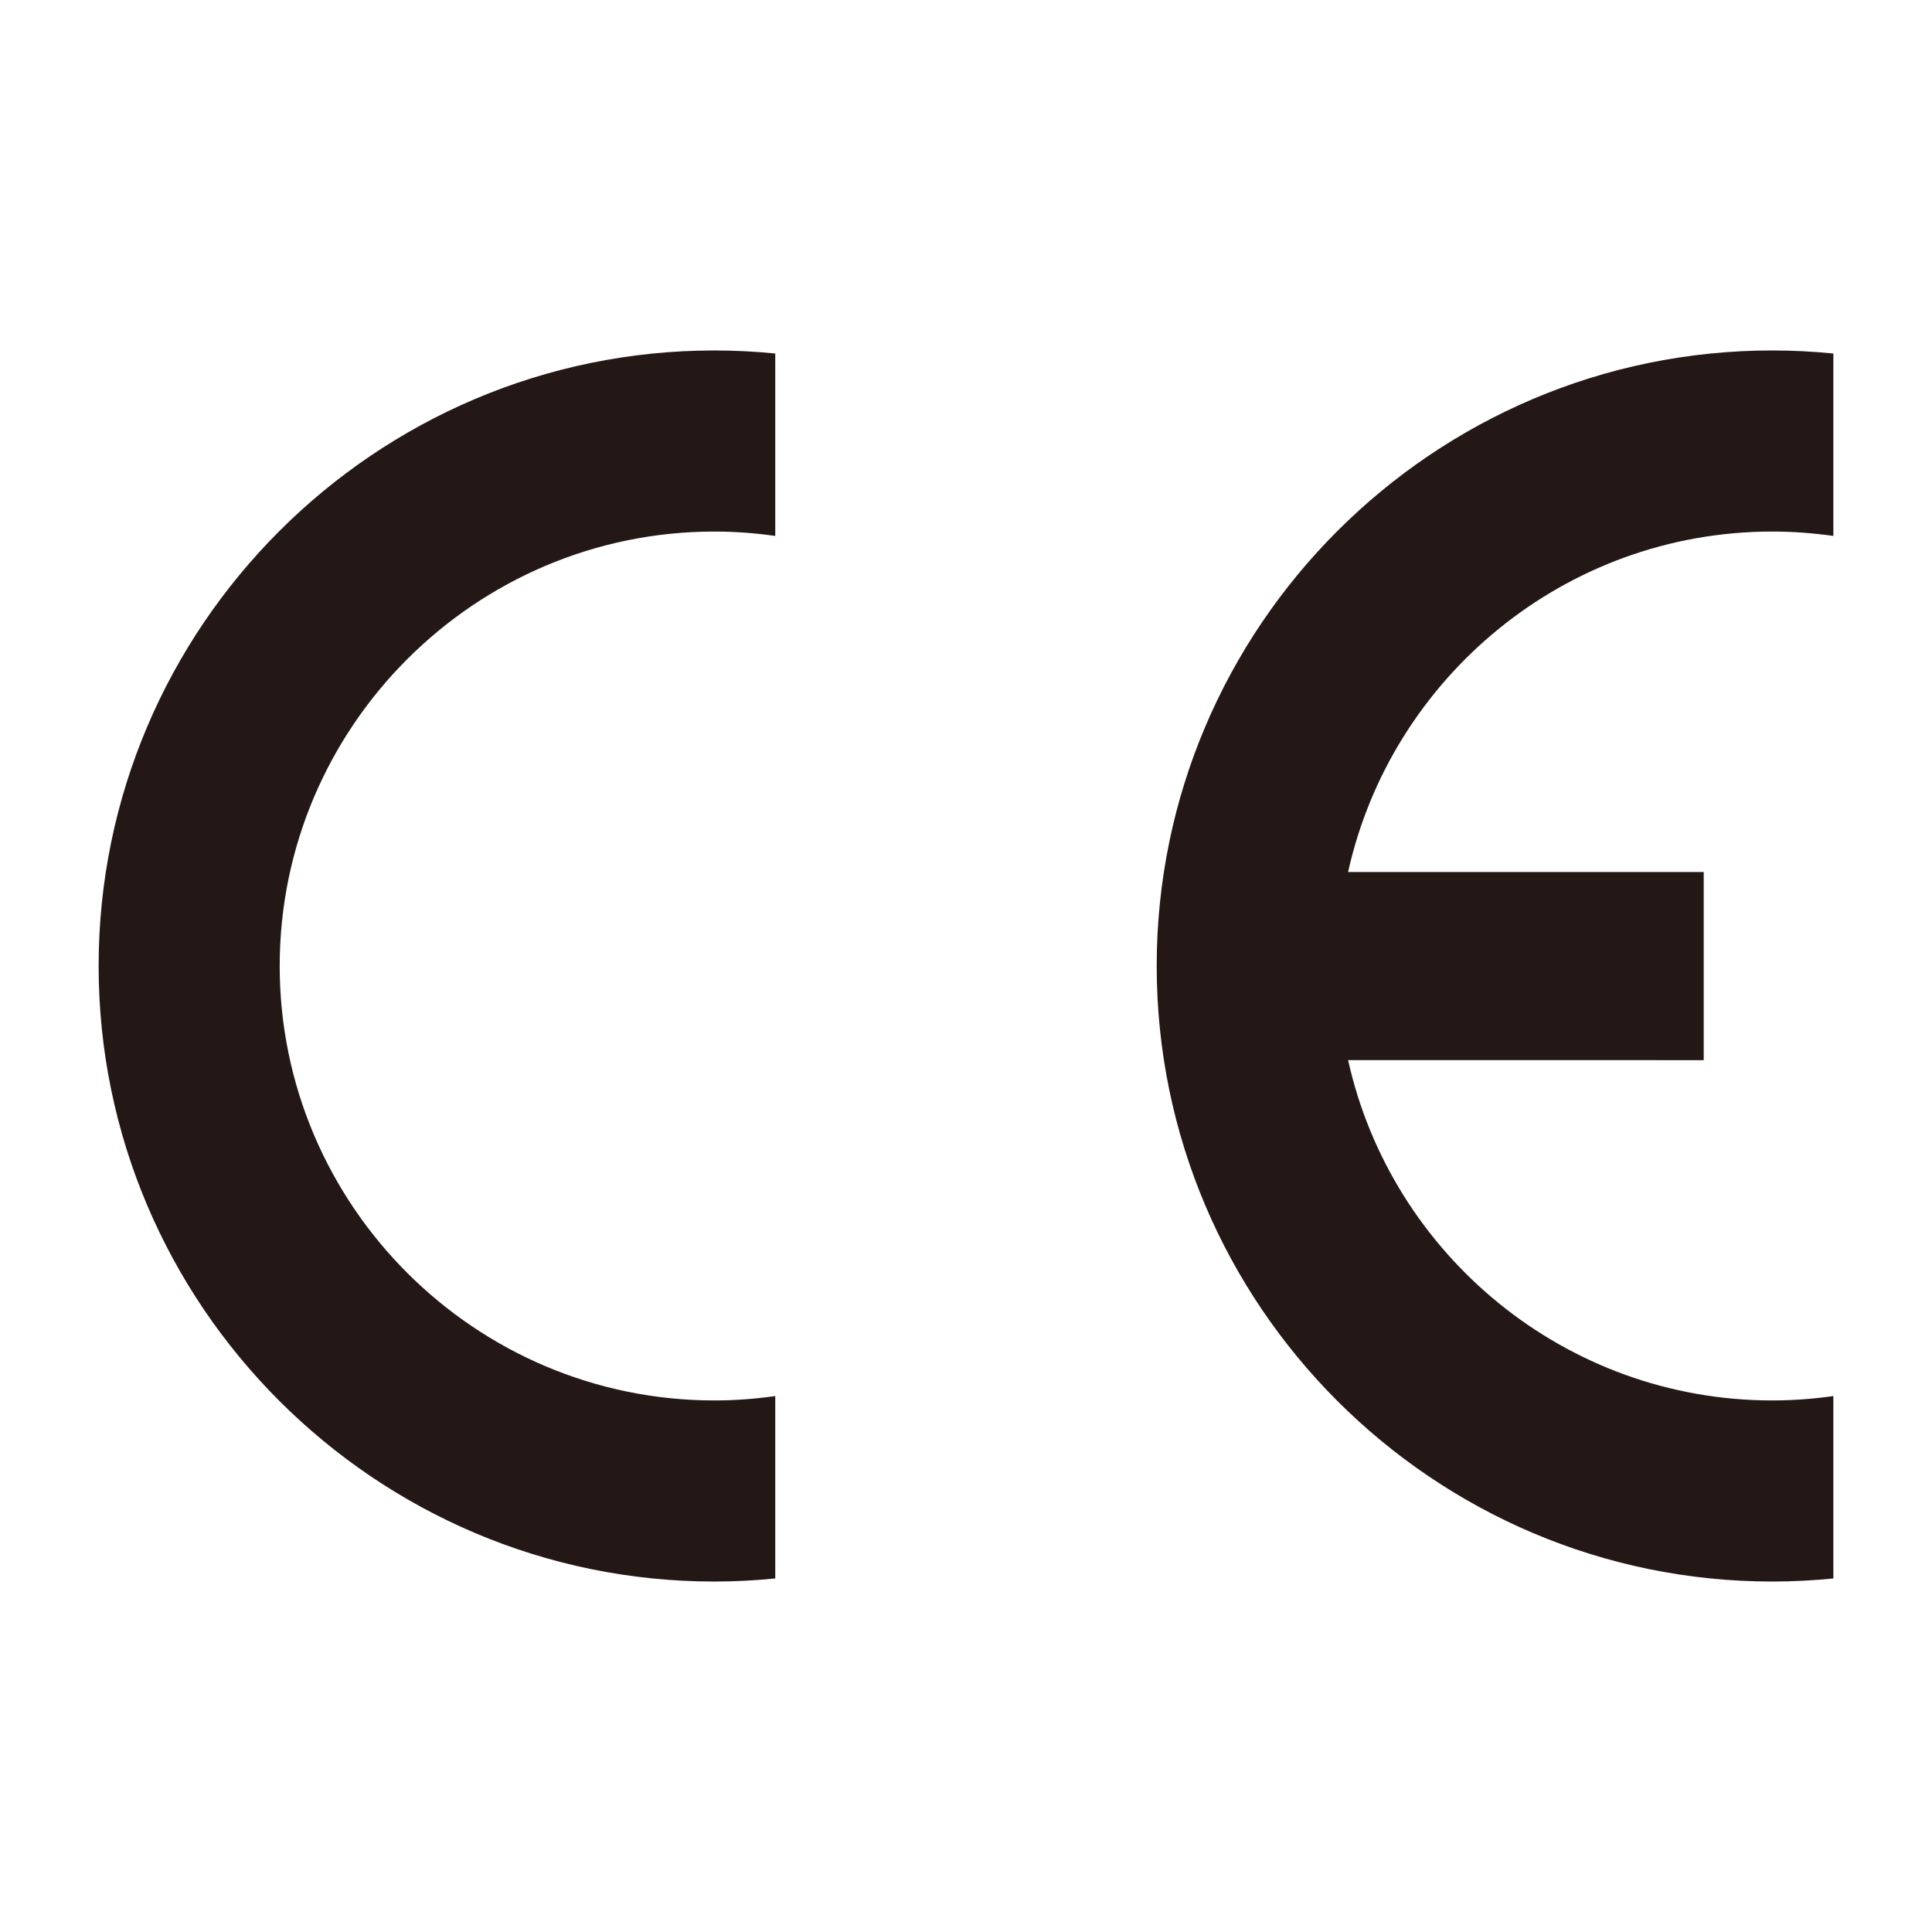
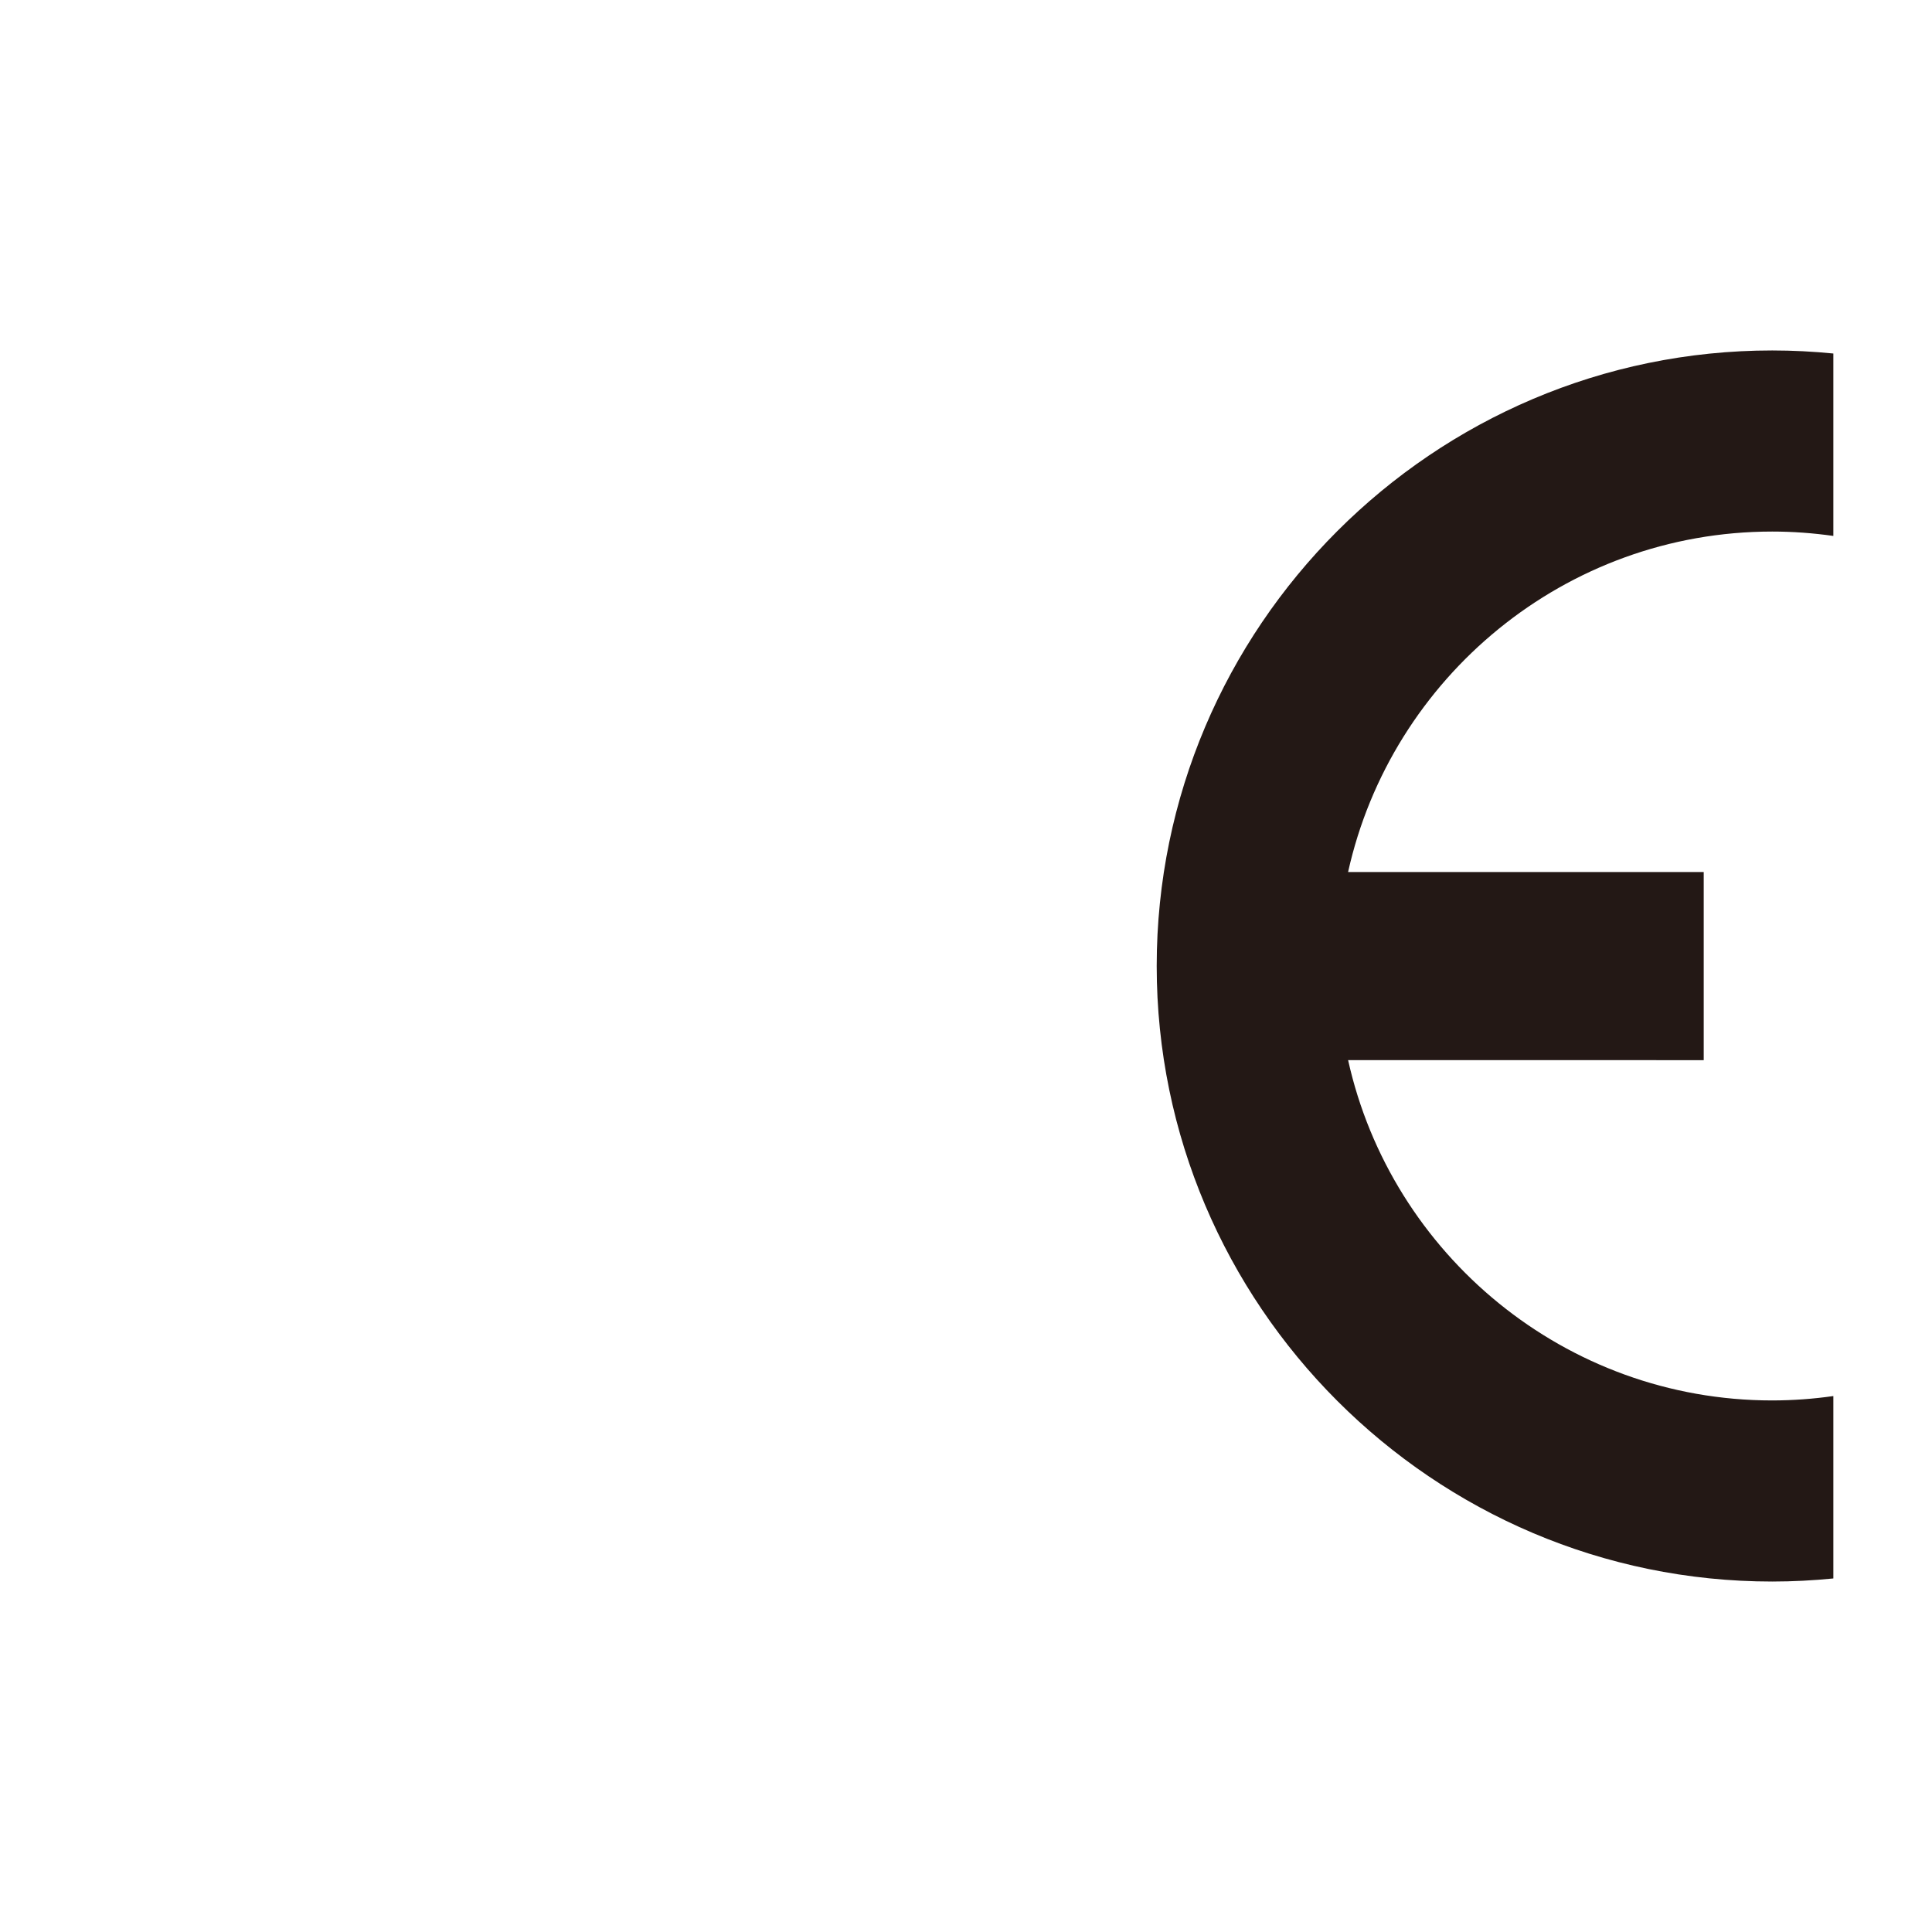
<svg xmlns="http://www.w3.org/2000/svg" version="1.1" id="圖層_2" x="0px" y="0px" width="136px" height="136px" viewBox="0 0 136 136" enable-background="new 0 0 136 136" xml:space="preserve">
  <g>
    <g>
-       <path fill-rule="evenodd" clip-rule="evenodd" fill="#231815" d="M54.573,98.273v12.84c-1.402,0.14-2.837,0.217-4.285,0.217    C26.41,111.33,6.943,91.86,6.943,68c0-23.861,19.467-43.33,43.345-43.33c1.448,0,2.883,0.075,4.285,0.215l0,0v12.841    c-1.402-0.2-2.837-0.308-4.285-0.308C33.44,37.416,19.689,51.167,19.689,68c0,16.847,13.751,30.582,30.599,30.582    C51.736,98.581,53.171,98.474,54.573,98.273L54.573,98.273z" />
      <path fill-rule="evenodd" clip-rule="evenodd" fill="#231815" d="M94.898,61.386h25.032v13.242l-25.032-0.001    c3.036,13.674,15.275,23.955,29.856,23.955c1.449-0.001,2.898-0.108,4.302-0.309l0,0v12.84c-1.419,0.14-2.853,0.217-4.302,0.217    c-23.876,0-43.33-19.47-43.33-43.33c0-23.861,19.454-43.33,43.33-43.33c1.449,0,2.883,0.075,4.302,0.215l0,0v12.841    c-1.419-0.2-2.853-0.308-4.302-0.308c-14.581,0-26.82,10.281-29.858,23.968H94.898z" />
    </g>
  </g>
</svg>